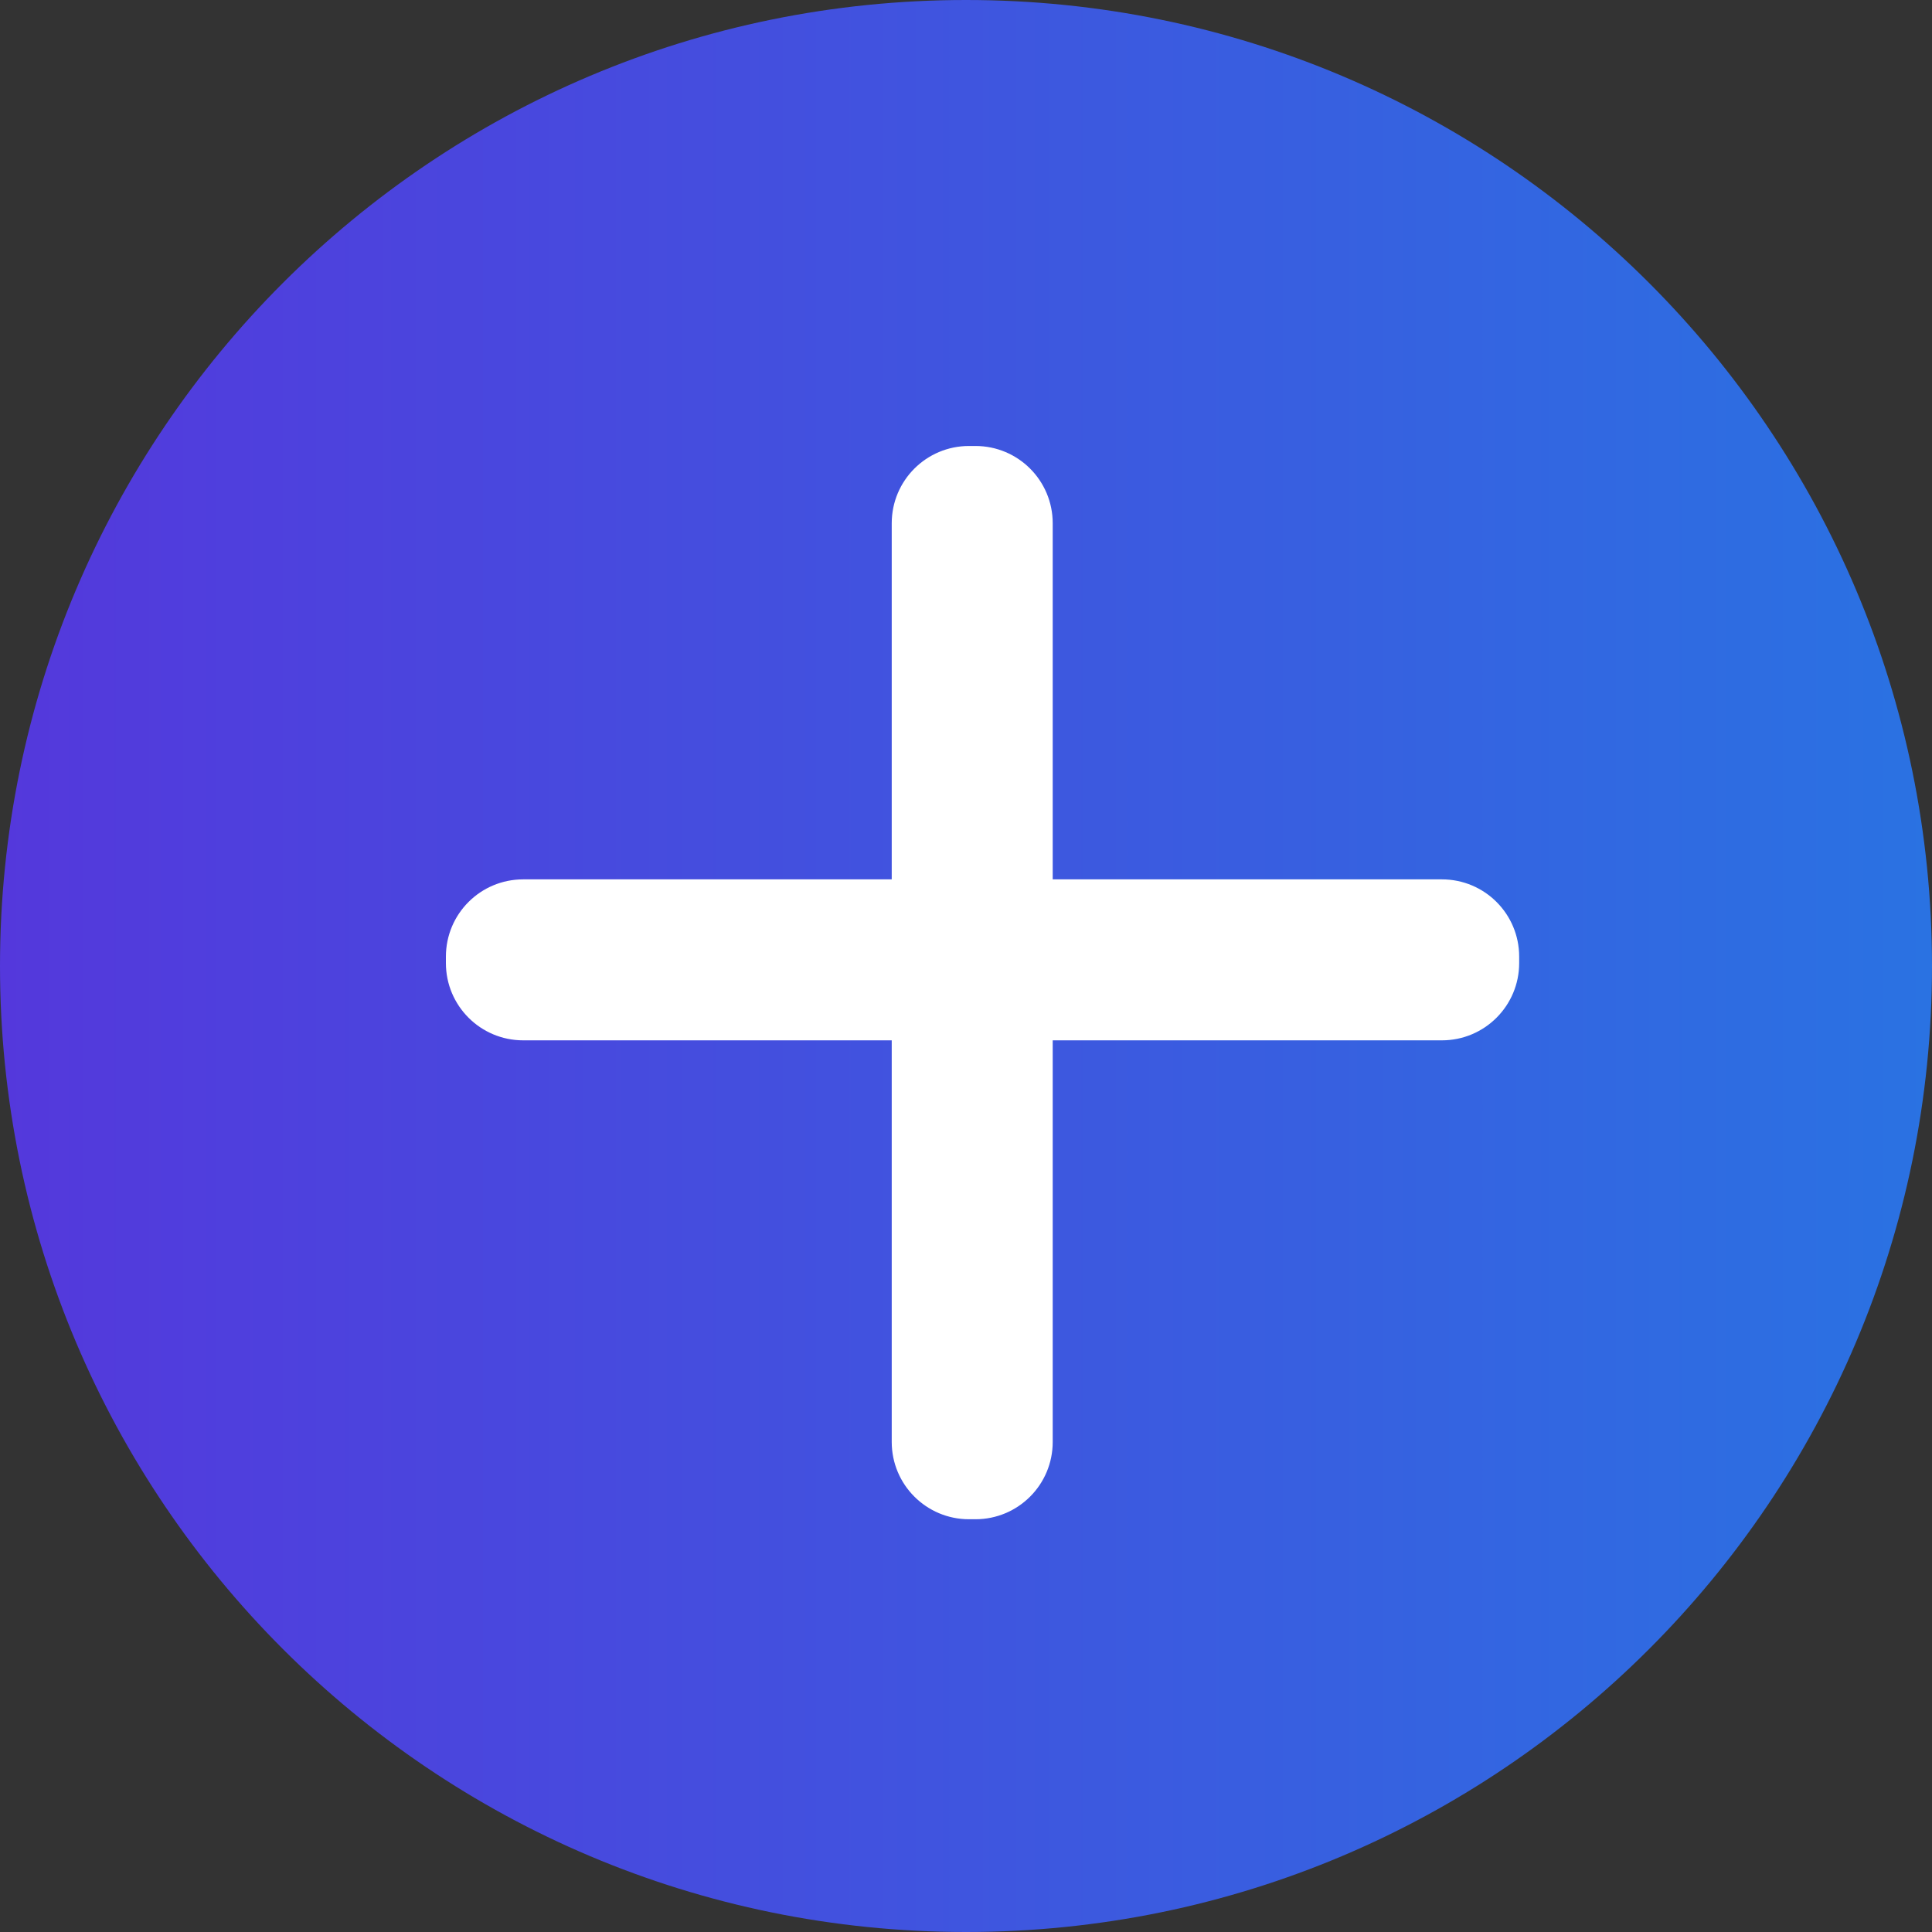
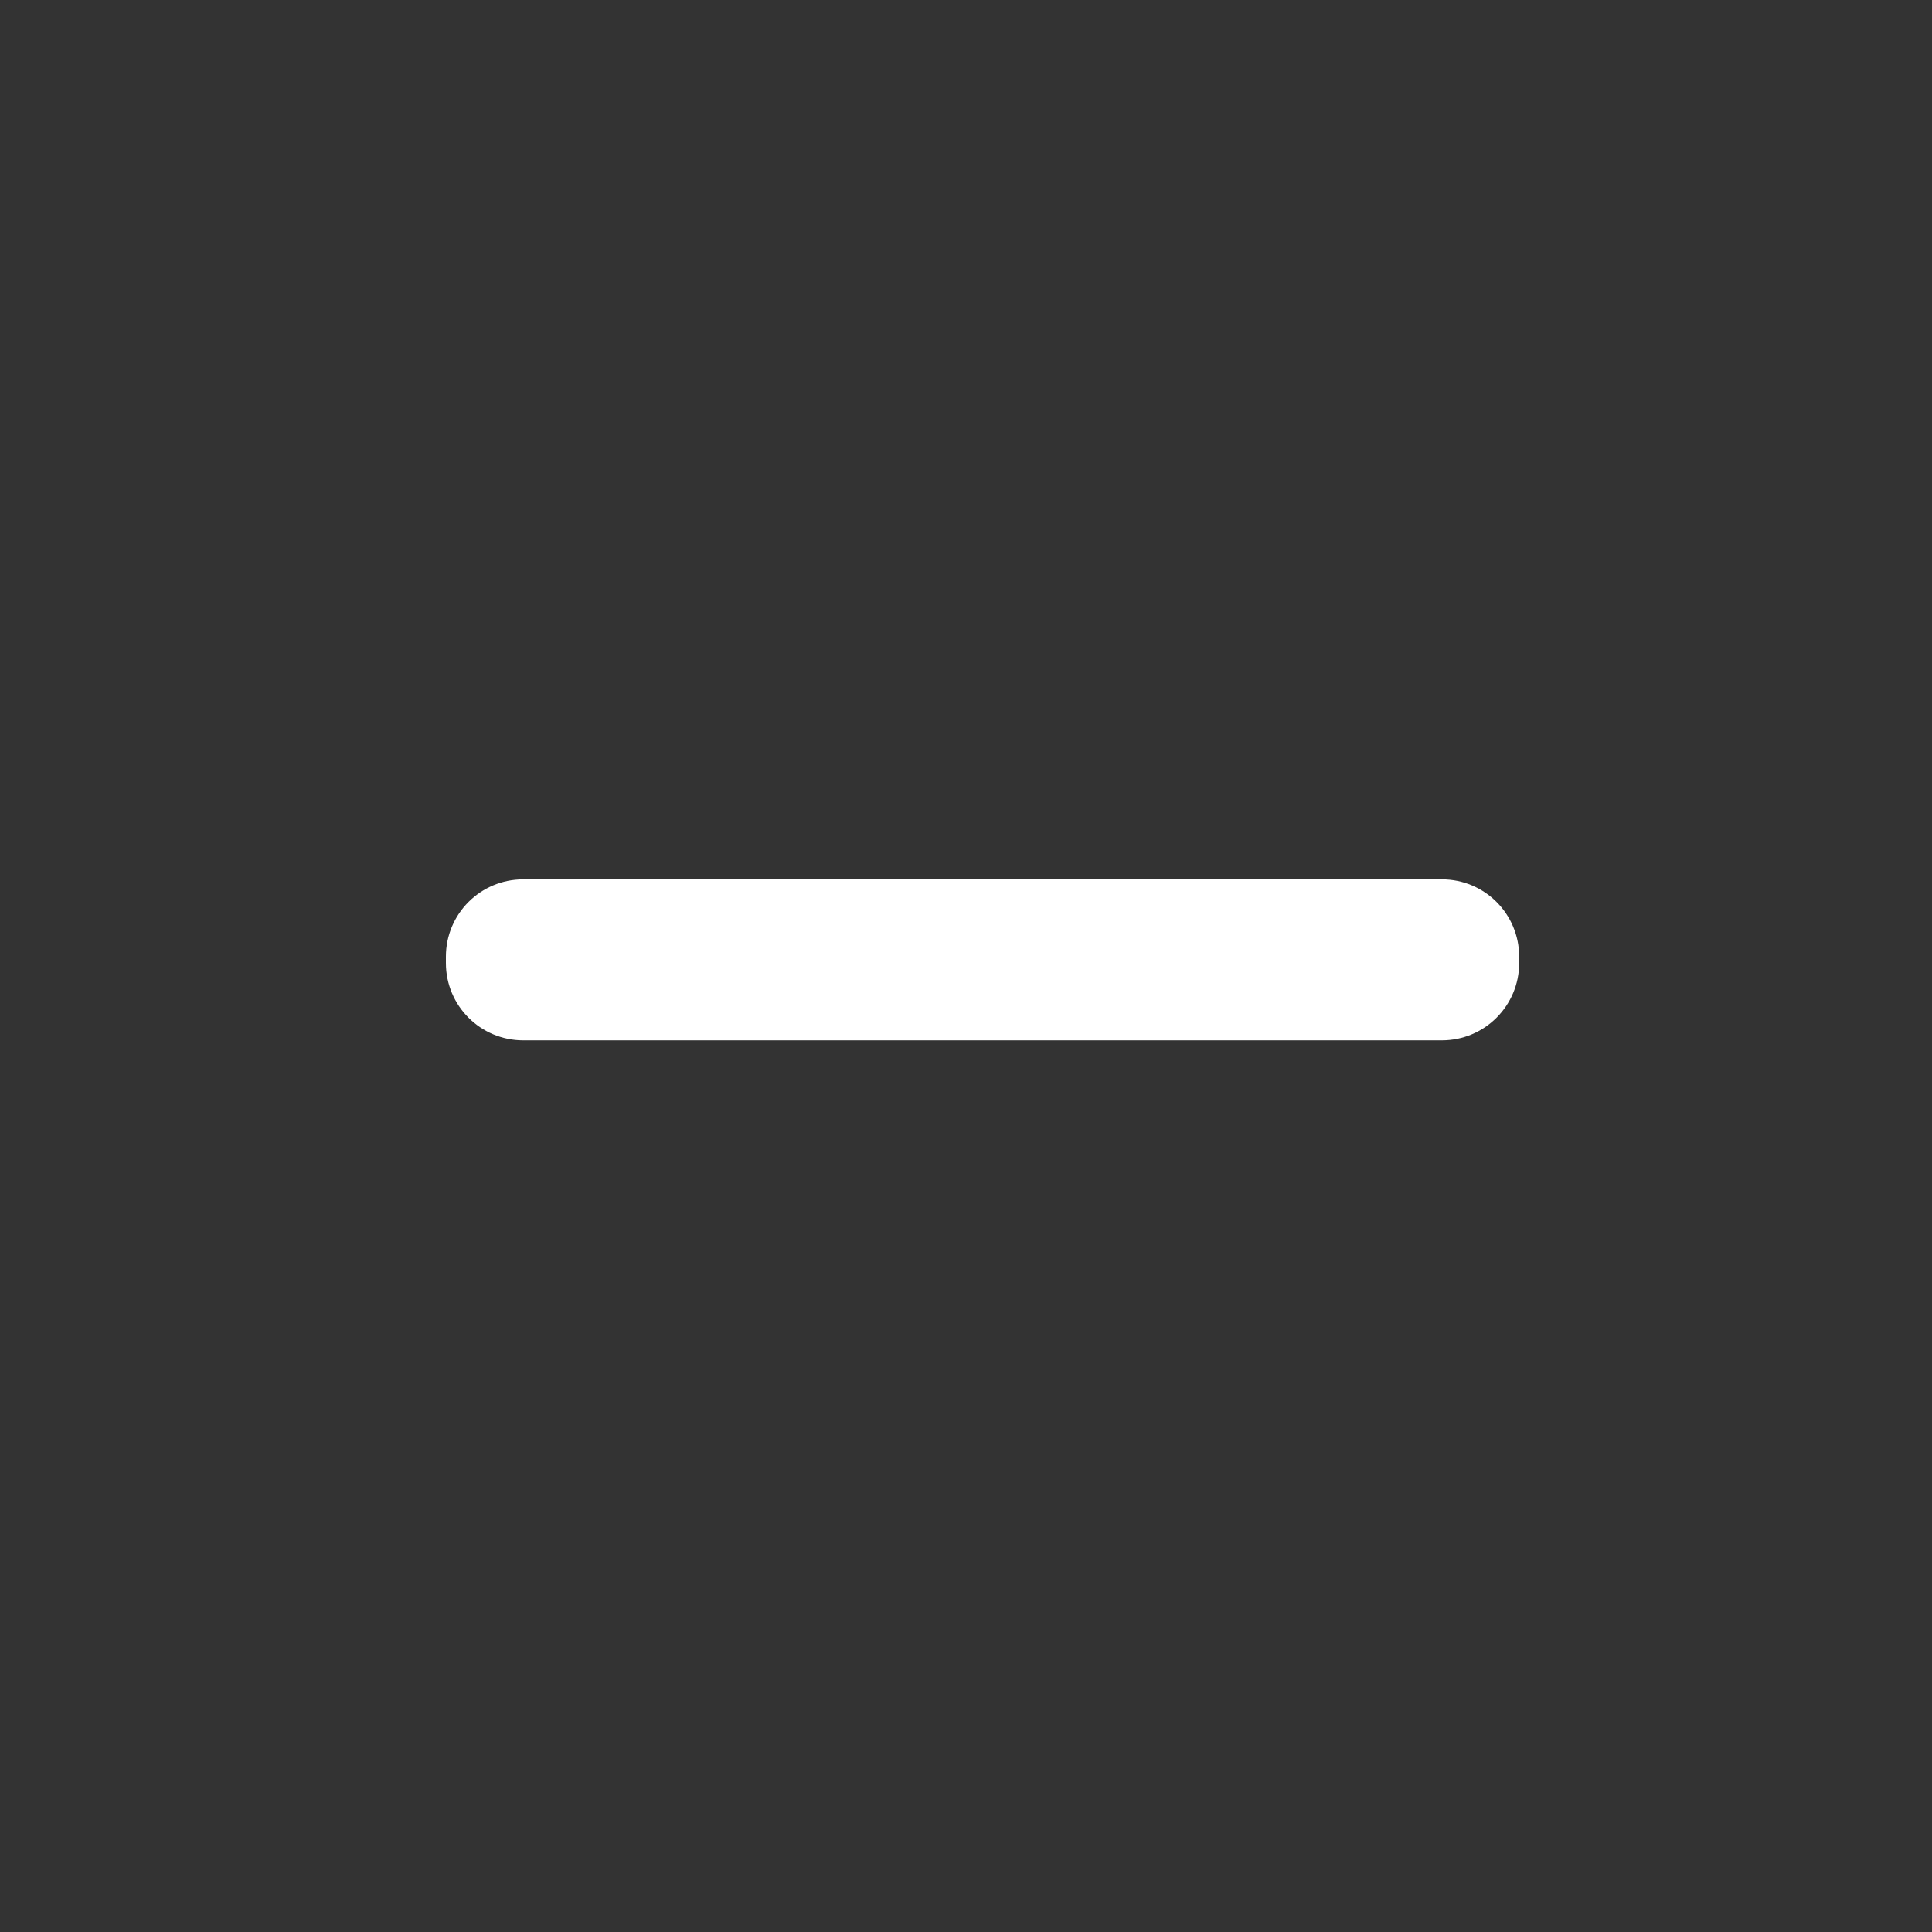
<svg xmlns="http://www.w3.org/2000/svg" width="25" height="25" viewBox="0 0 25 25" fill="none">
  <rect x="0" y="0" width="25" height="25" fill="#333333" stroke="none" />
-   <path d="M25 12.5C25 19.404 19.404 25 12.5 25C5.596 25 0 19.404 0 12.5C0 5.596 5.596 0 12.5 0C19.404 0 25 5.596 25 12.5Z" fill="url(#paint0_linear_209_114)" />
-   <path d="M11.539 6.771C11.539 6.218 11.987 5.771 12.539 5.771H12.622C13.175 5.771 13.622 6.218 13.622 6.771V18.659C13.622 19.212 13.175 19.659 12.622 19.659H12.539C11.987 19.659 11.539 19.212 11.539 18.659V6.771Z" fill="white" />
  <path d="M6.77 13.462C6.217 13.462 5.77 13.014 5.77 12.462L5.77 12.379C5.77 11.826 6.217 11.379 6.77 11.379L18.658 11.379C19.211 11.379 19.658 11.826 19.658 12.379L19.658 12.462C19.658 13.014 19.211 13.462 18.658 13.462L6.77 13.462Z" fill="white" />
  <defs>
    <linearGradient id="paint0_linear_209_114" x1="0" y1="12.5" x2="25" y2="12.5" gradientUnits="userSpaceOnUse">
      <stop stop-color="#5438DC" />
      <stop offset="1" stop-color="#2A72E2" />
    </linearGradient>
  </defs>
</svg>